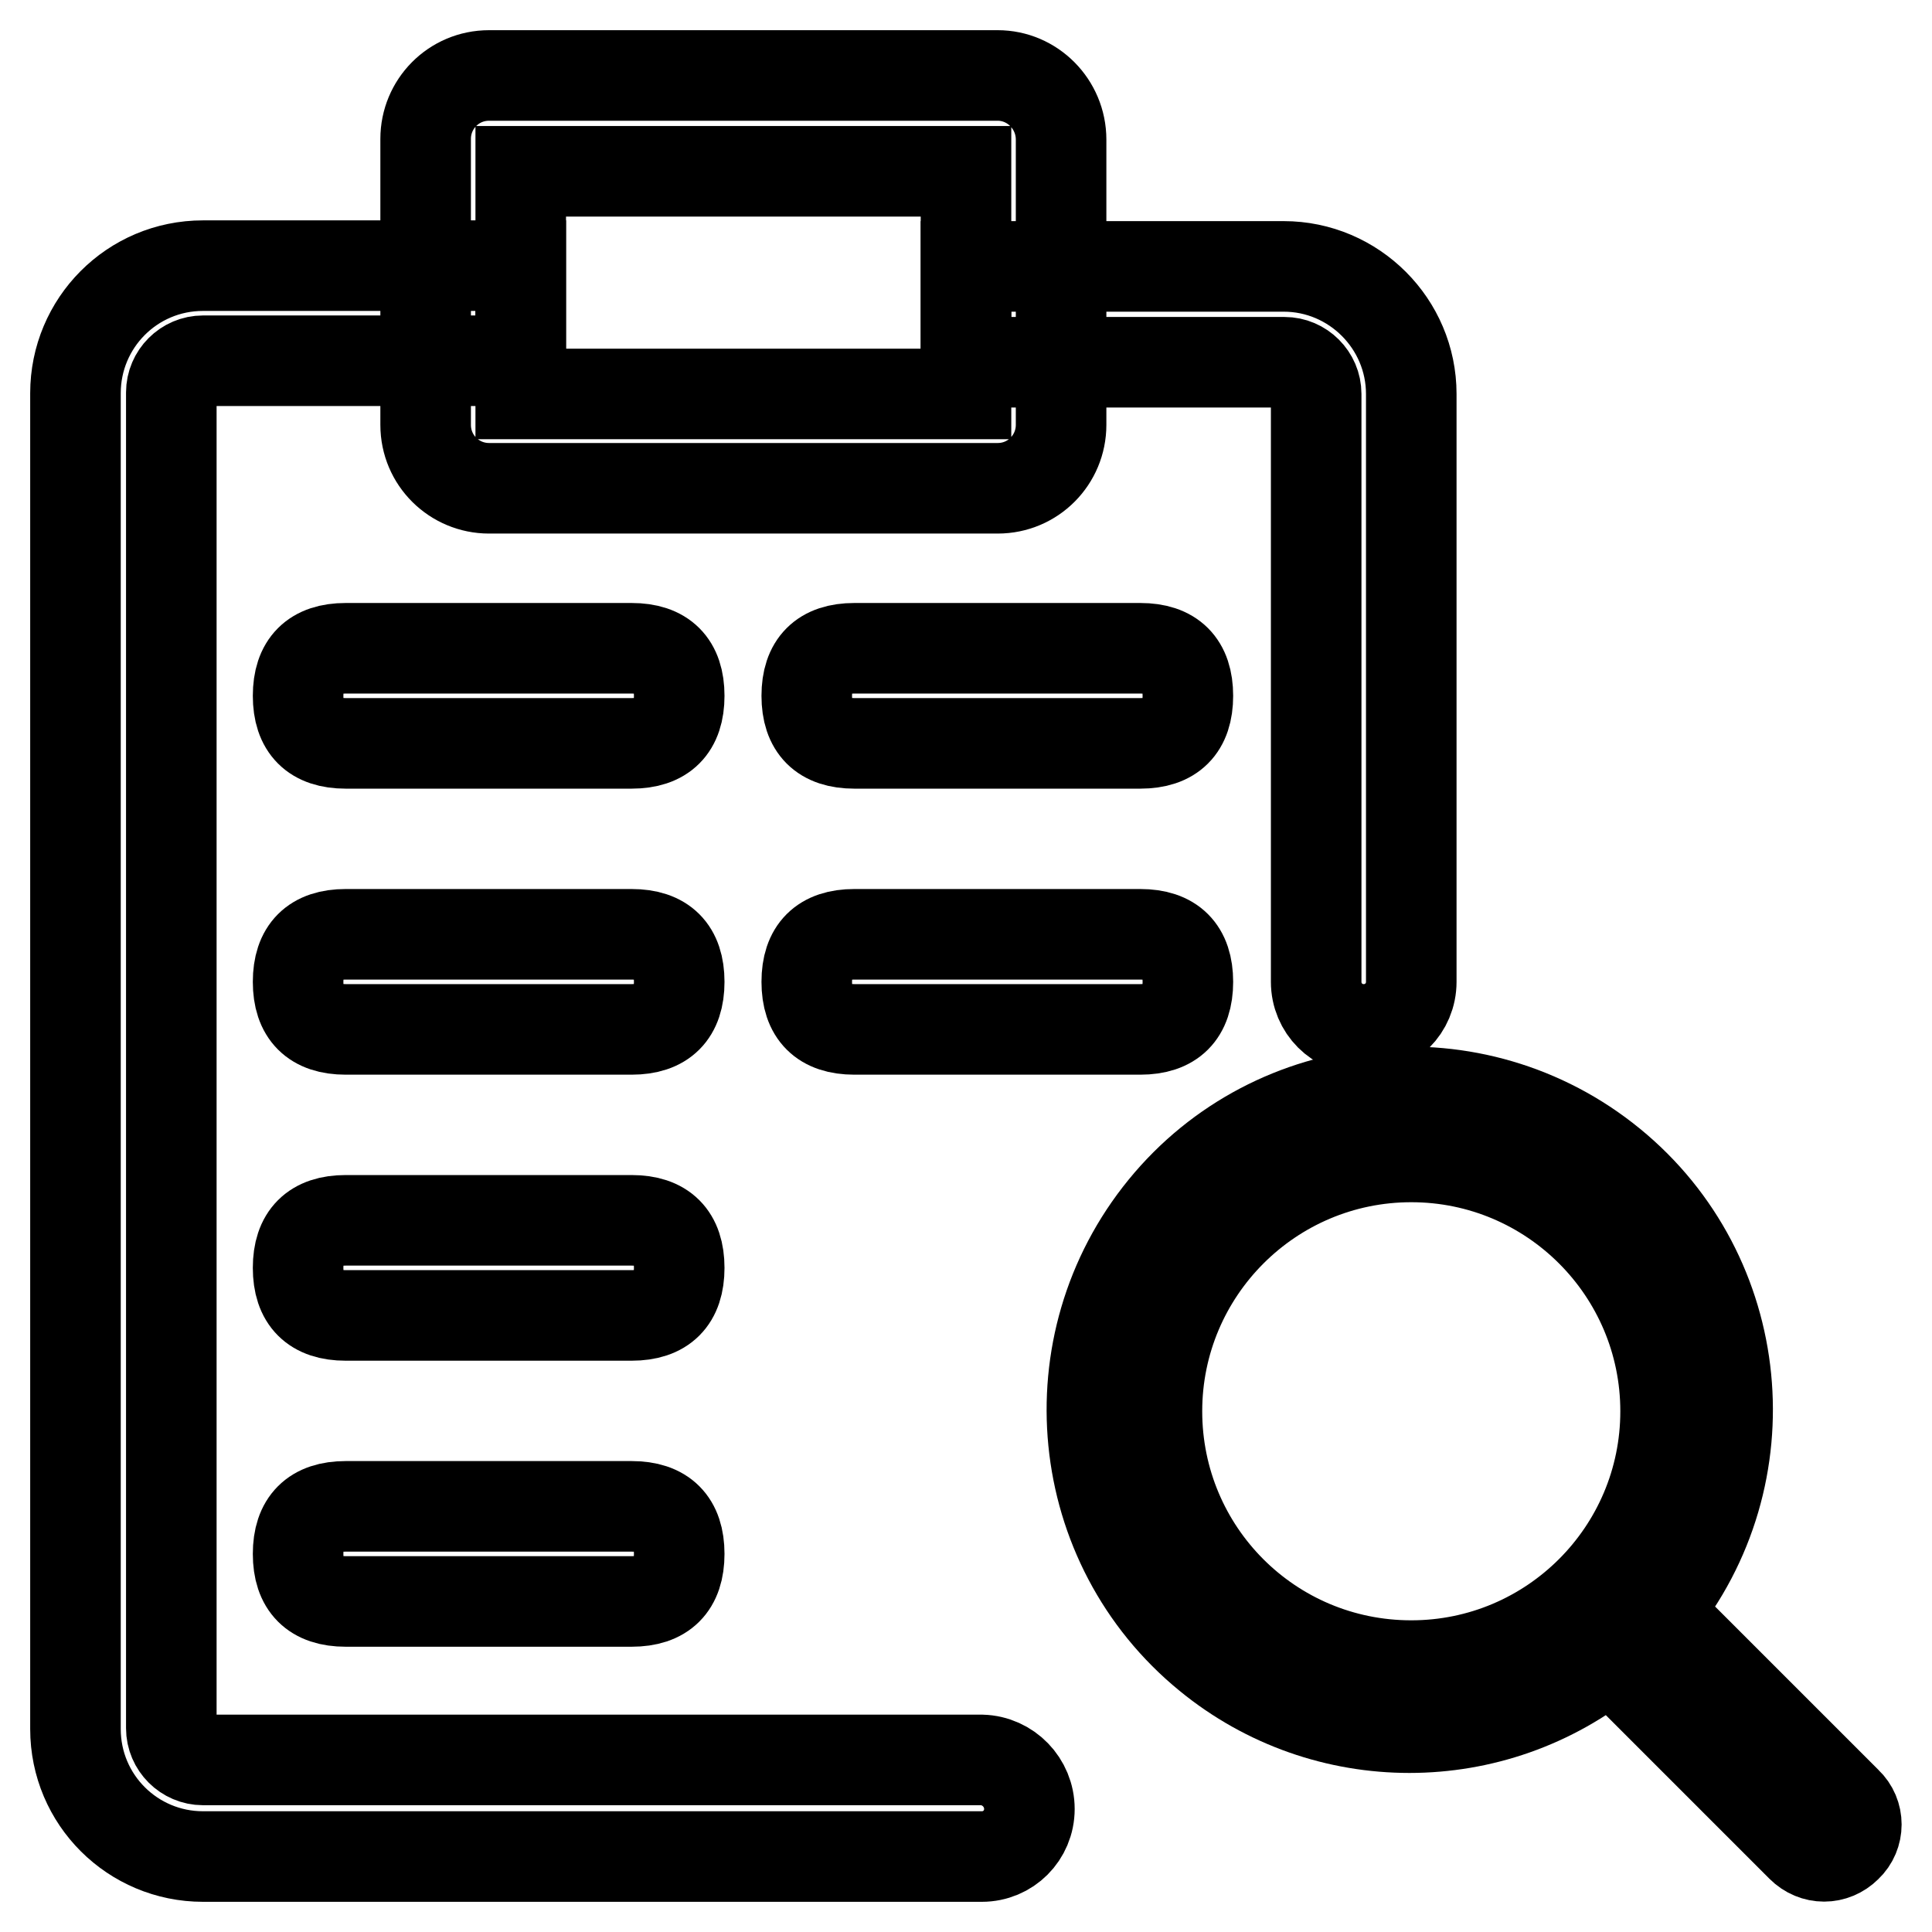
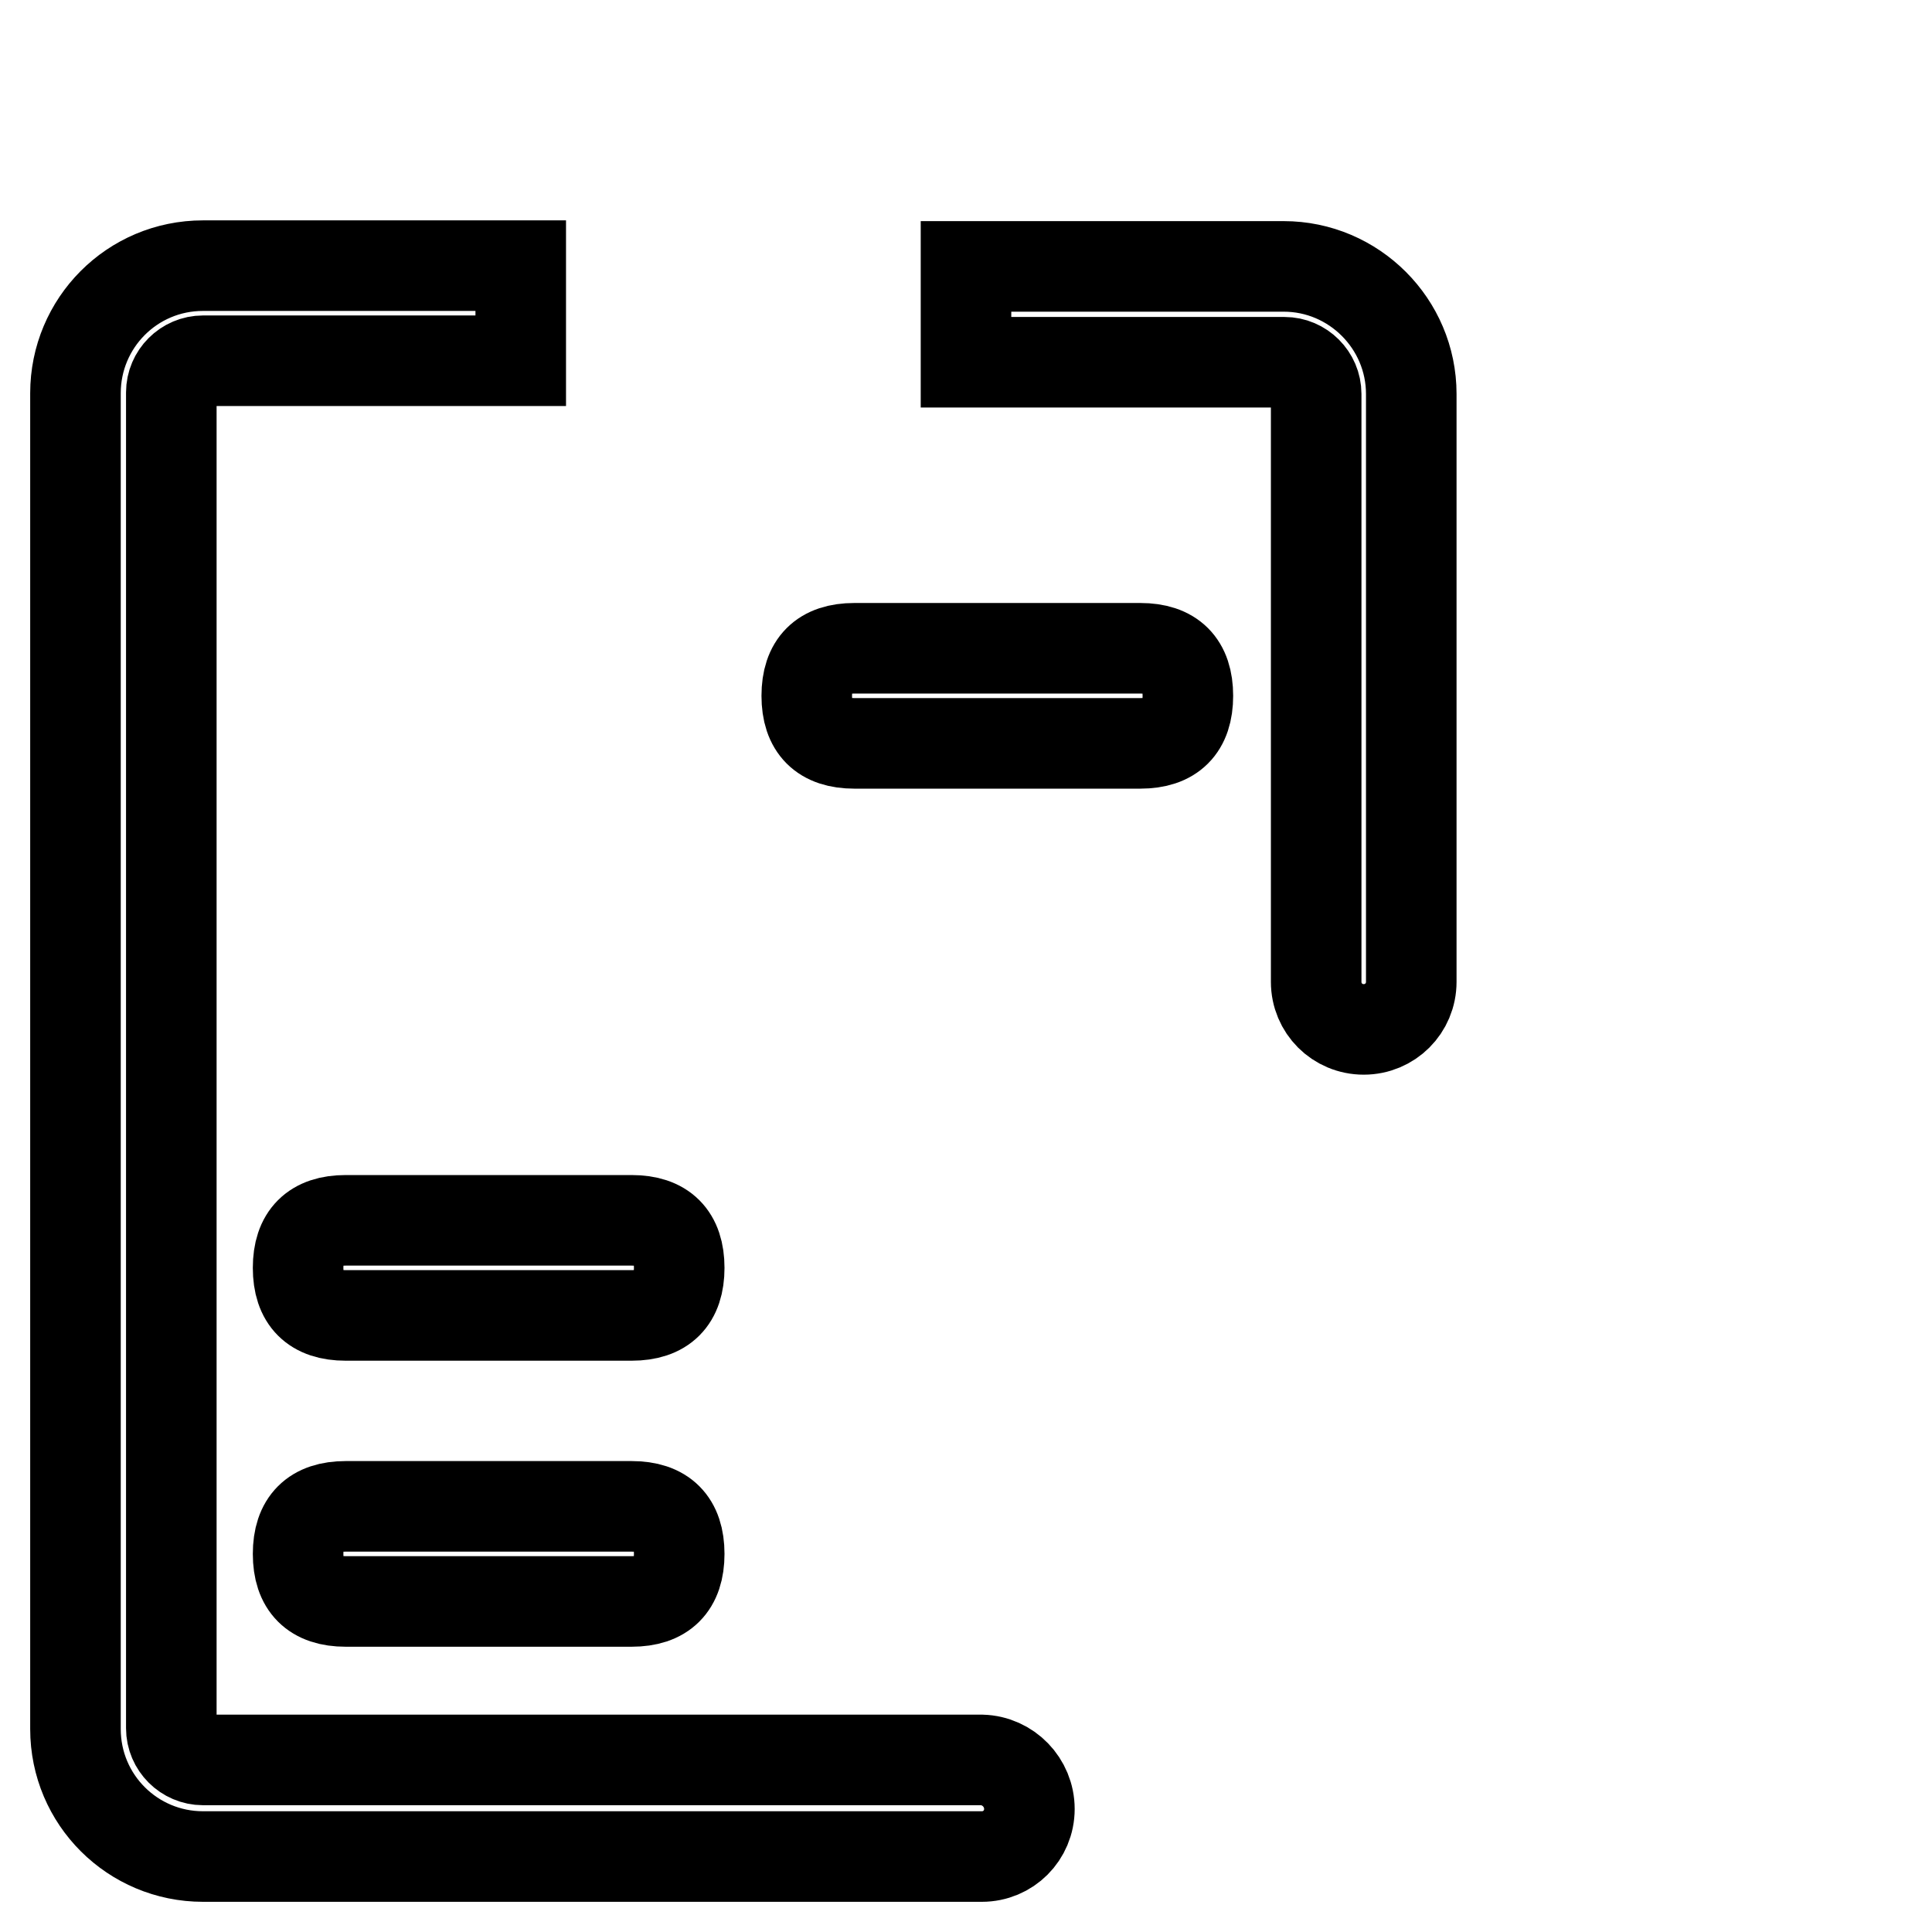
<svg xmlns="http://www.w3.org/2000/svg" version="1.1" x="0px" y="0px" viewBox="0 0 256 256" enable-background="new 0 0 256 256" xml:space="preserve">
  <g>
-     <path stroke-width="12" fill-opacity="0" stroke="#000000" d="M132.2,10H64.8c-4.7,0-8.4,3.8-8.4,8.4v37.9c0,4.7,3.8,8.4,8.4,8.4h67.4c4.7,0,8.4-3.8,8.4-8.4V18.5 C140.6,13.8,136.8,10,132.2,10z M128,52.2H69V22.7h59V52.2z" />
    <path stroke-width="12" fill-opacity="0" stroke="#000000" d="M187,52.2v77.9c0,3.5-2.8,6.3-6.3,6.3s-6.3-2.8-6.3-6.3V52.2c0-2.3-1.9-4.2-4.2-4.2H128V35.3h42.1 C179.4,35.3,187,42.9,187,52.2z M136.4,239.7c0,3.5-2.8,6.3-6.3,6.3H26.9c-9.3,0-16.9-7.5-16.9-16.9v-177c0-9.3,7.5-16.9,16.9-16.9 H69v12.6H26.9c-2.3,0-4.2,1.9-4.2,4.2v177c0,2.3,1.9,4.2,4.2,4.2h103.2C133.6,233.3,136.4,236.2,136.4,239.7L136.4,239.7z" />
-     <path stroke-width="12" fill-opacity="0" stroke="#000000" d="M244.7,238.8l-25.3-25.3c14.7-18,12.1-44.6-5.9-59.3c-18-14.7-44.6-12.1-59.3,5.9 c-14.7,18-12.1,44.6,5.9,59.3c15.5,12.7,37.8,12.7,53.3,0l25.3,25.3c1.7,1.7,4.3,1.7,6,0C246.4,243.1,246.4,240.4,244.7,238.8 L244.7,238.8z M153.3,187c0-18.6,15.1-33.7,33.7-33.7c18.6,0,33.7,15.1,33.7,33.7s-15.1,33.7-33.7,33.7 C168.3,220.7,153.3,205.6,153.3,187z" />
-     <path stroke-width="12" fill-opacity="0" stroke="#000000" d="M45.8,85.9h37.9c4.2,0,6.3,2.1,6.3,6.3l0,0c0,4.2-2.1,6.3-6.3,6.3H45.8c-4.2,0-6.3-2.1-6.3-6.3l0,0 C39.5,88,41.6,85.9,45.8,85.9z" />
    <path stroke-width="12" fill-opacity="0" stroke="#000000" d="M113.2,85.9h37.9c4.2,0,6.3,2.1,6.3,6.3l0,0c0,4.2-2.1,6.3-6.3,6.3h-37.9c-4.2,0-6.3-2.1-6.3-6.3l0,0 C106.9,88,109,85.9,113.2,85.9z" />
-     <path stroke-width="12" fill-opacity="0" stroke="#000000" d="M45.8,123.8h37.9c4.2,0,6.3,2.1,6.3,6.3l0,0c0,4.2-2.1,6.3-6.3,6.3H45.8c-4.2,0-6.3-2.1-6.3-6.3l0,0 C39.5,125.9,41.6,123.8,45.8,123.8z" />
-     <path stroke-width="12" fill-opacity="0" stroke="#000000" d="M113.2,123.8h37.9c4.2,0,6.3,2.1,6.3,6.3l0,0c0,4.2-2.1,6.3-6.3,6.3h-37.9c-4.2,0-6.3-2.1-6.3-6.3l0,0 C106.9,125.9,109,123.8,113.2,123.8z" />
    <path stroke-width="12" fill-opacity="0" stroke="#000000" d="M45.8,161.7h37.9c4.2,0,6.3,2.1,6.3,6.3l0,0c0,4.2-2.1,6.3-6.3,6.3H45.8c-4.2,0-6.3-2.1-6.3-6.3l0,0 C39.5,163.8,41.6,161.7,45.8,161.7z" />
    <path stroke-width="12" fill-opacity="0" stroke="#000000" d="M45.8,199.6h37.9c4.2,0,6.3,2.1,6.3,6.3l0,0c0,4.2-2.1,6.3-6.3,6.3H45.8c-4.2,0-6.3-2.1-6.3-6.3l0,0 C39.5,201.7,41.6,199.6,45.8,199.6z" />
  </g>
</svg>